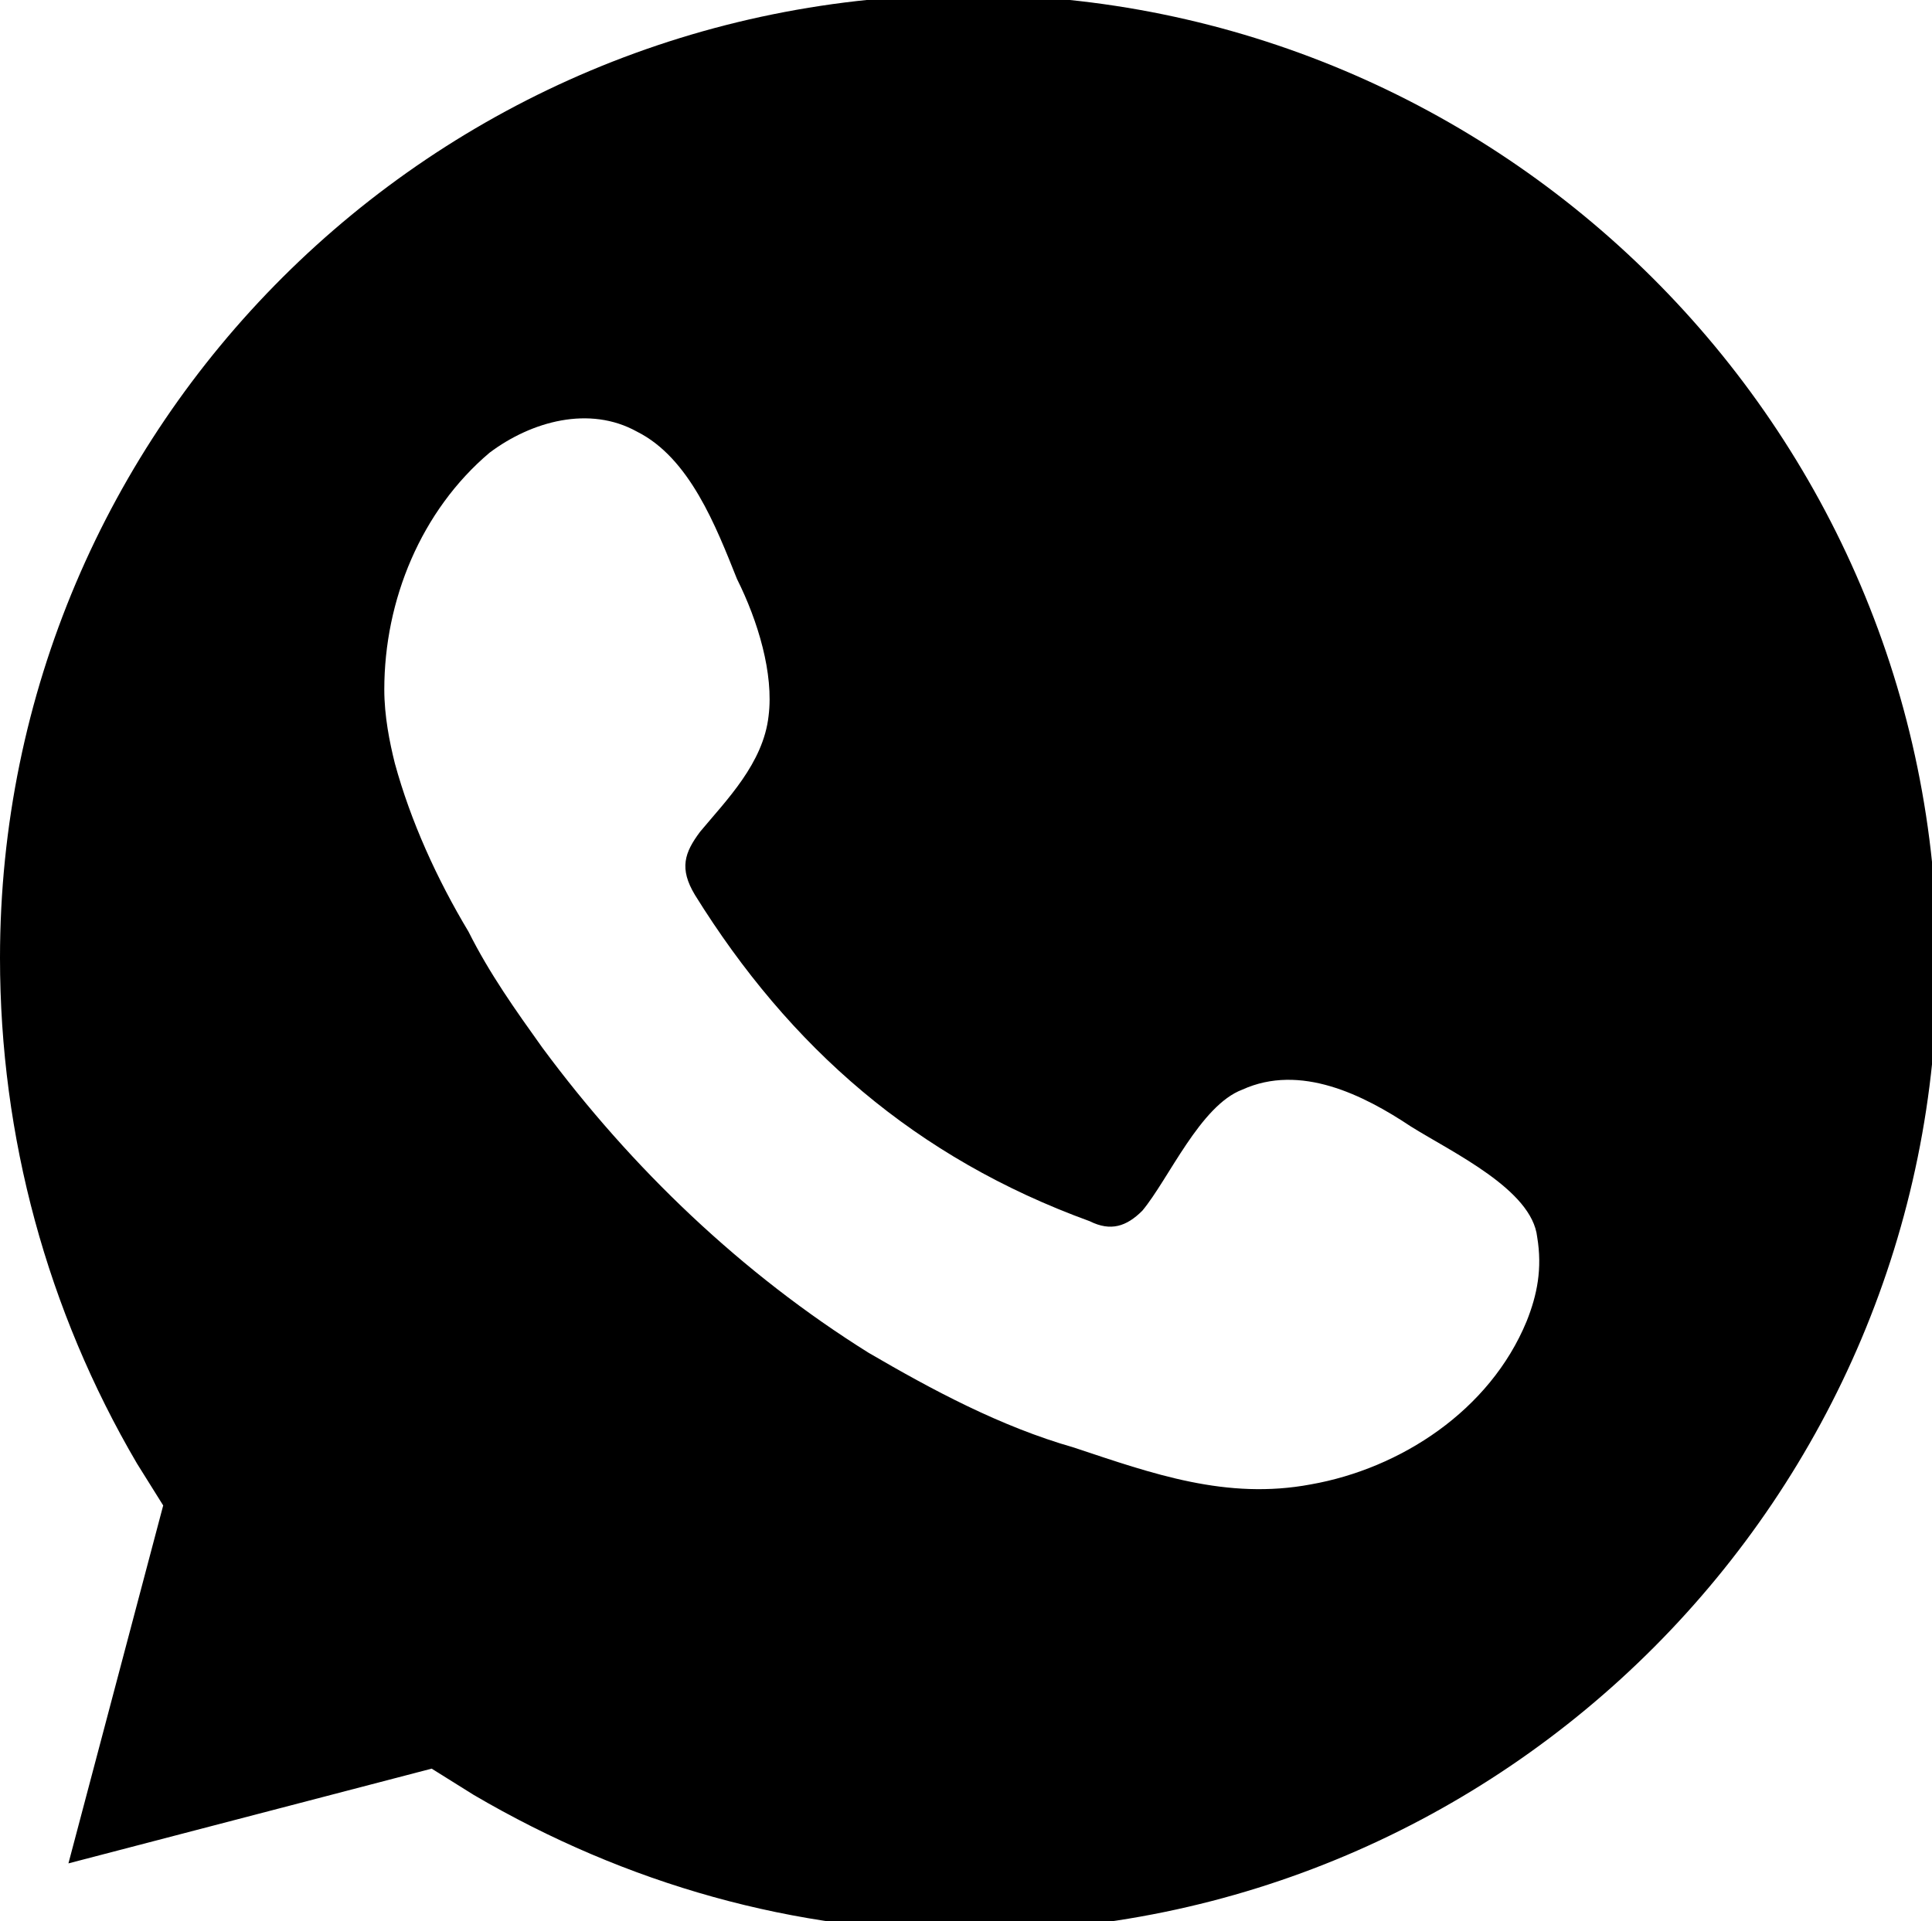
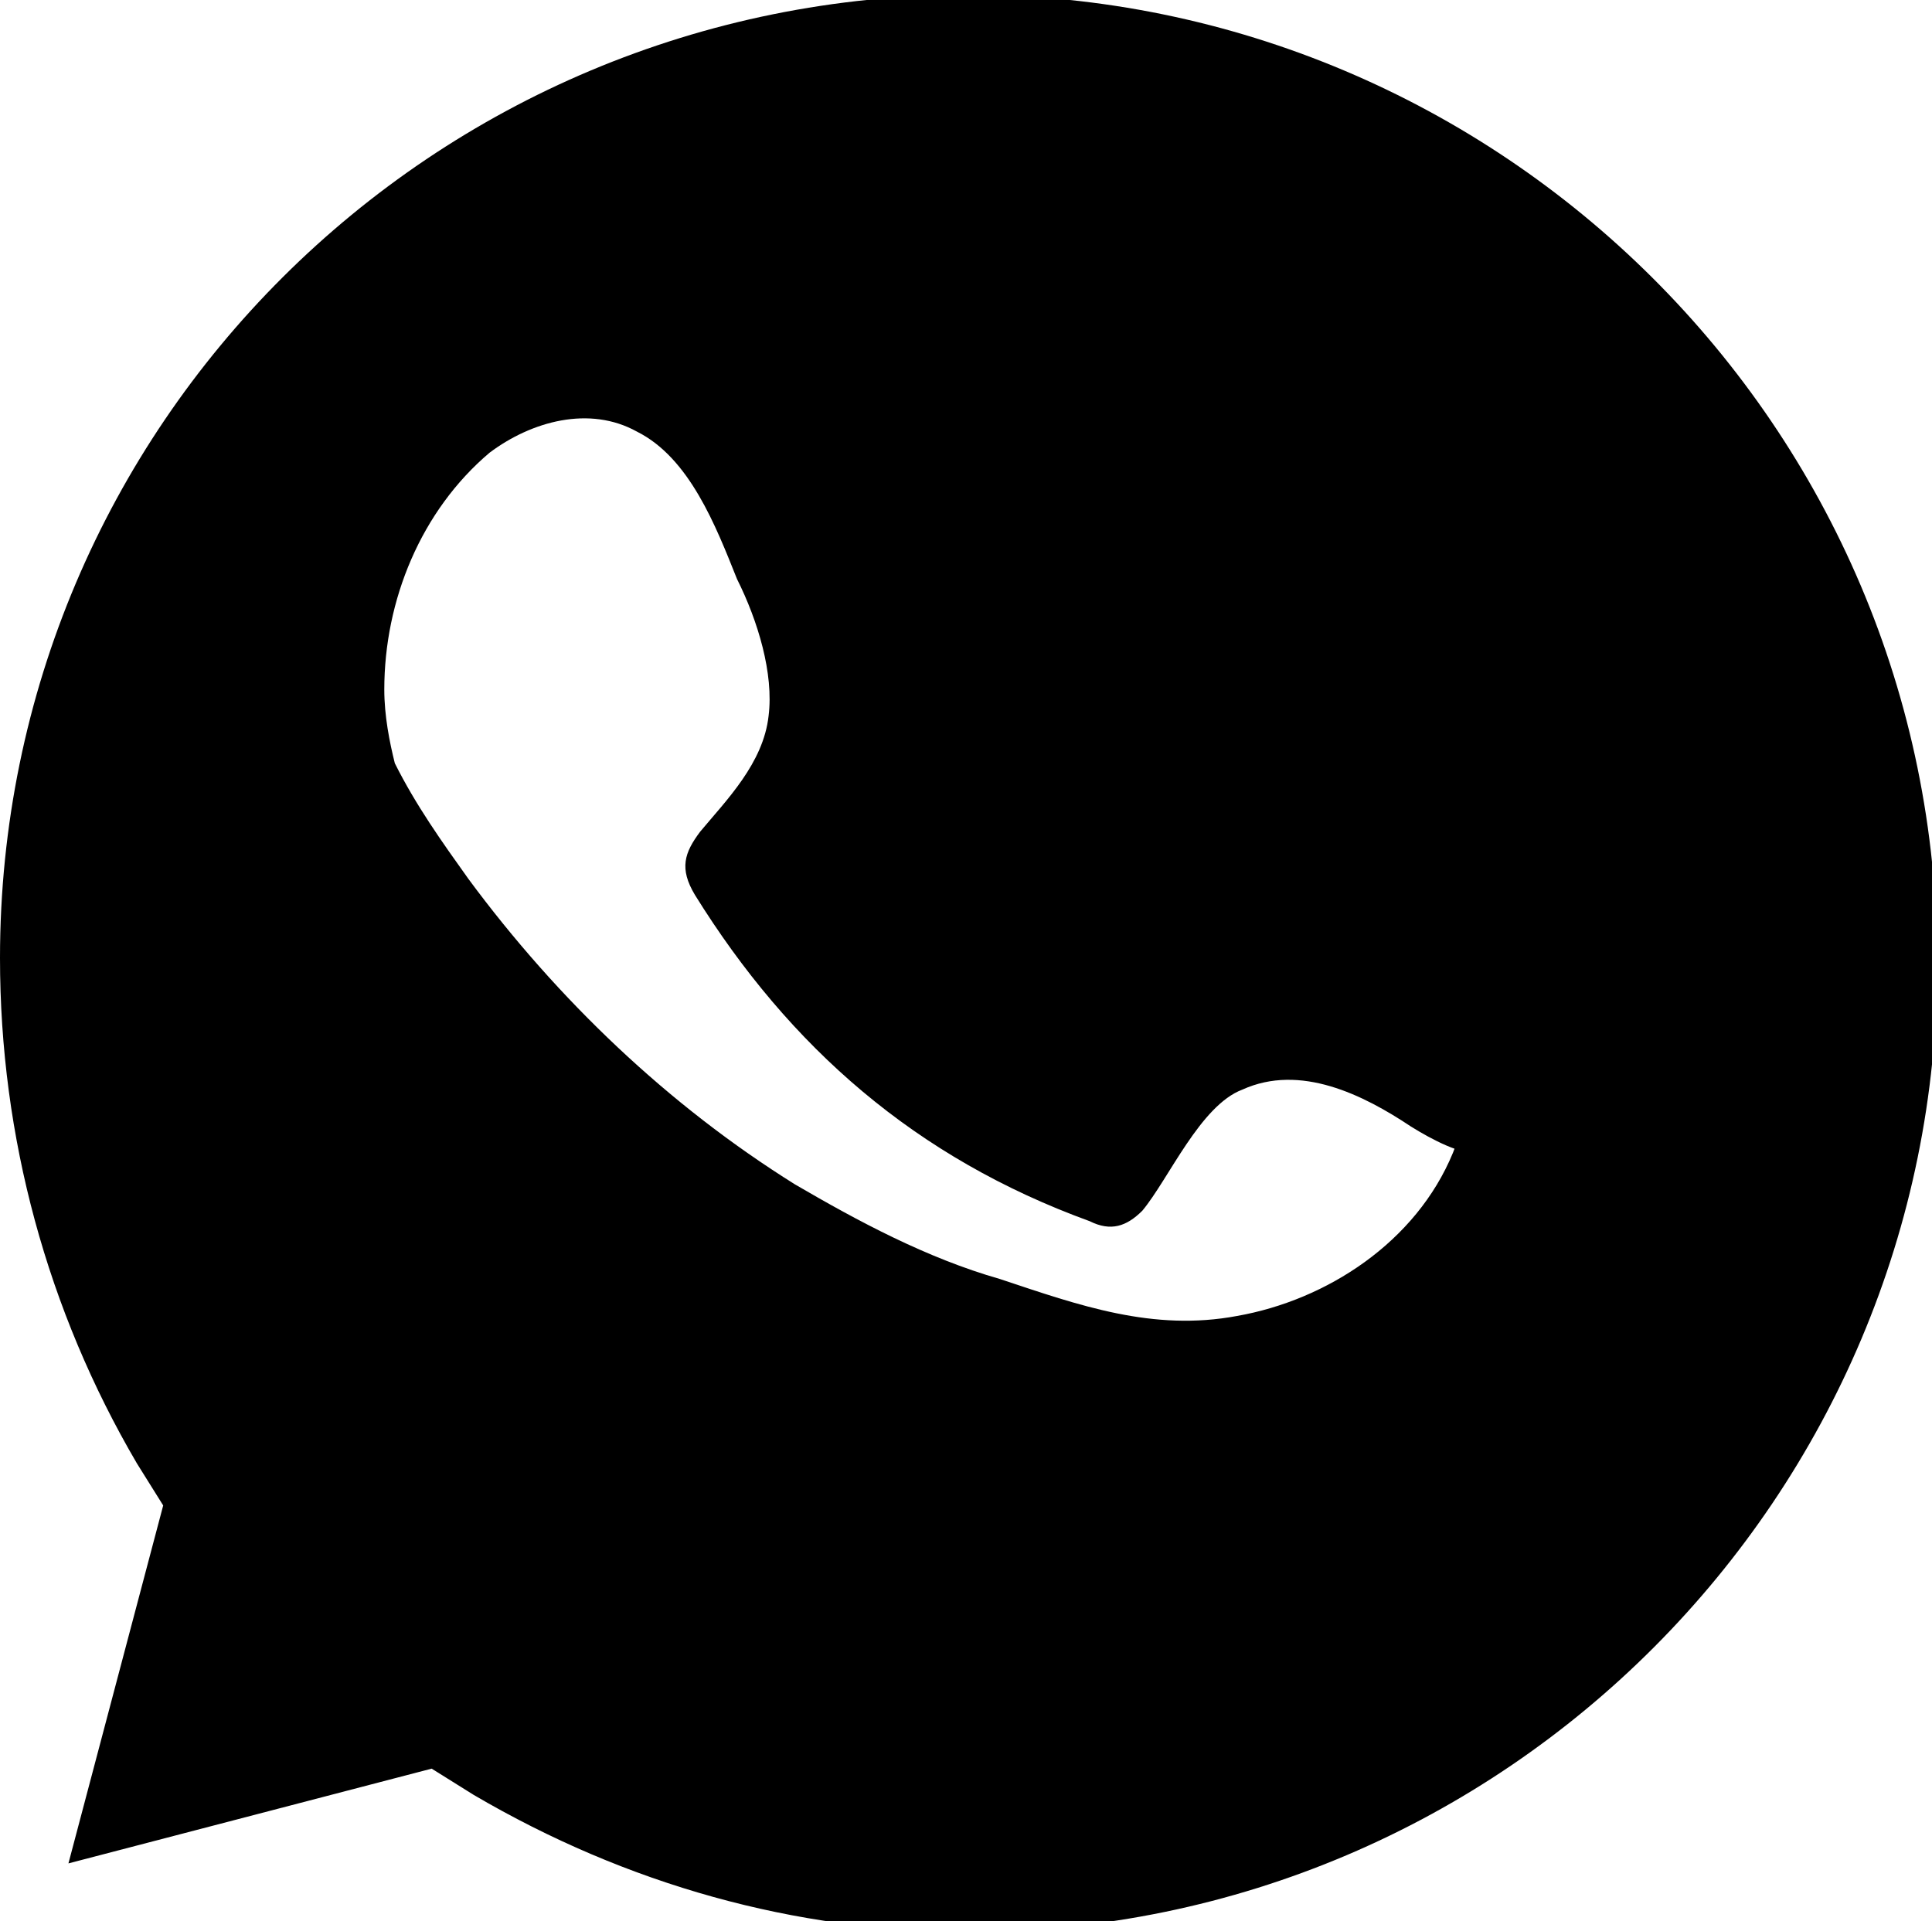
<svg xmlns="http://www.w3.org/2000/svg" version="1.1" id="Capa_1" x="0px" y="0px" viewBox="0 0 36.7 36.5" style="enable-background:new 0 0 36.7 36.5;" xml:space="preserve">
-   <path d="M1.3,35.4l1.8-6.8l-0.5-0.8C0.9,24.9,0,21.6,0,18.2C0,8.1,8.2-0.1,18.4-0.1c10.1,0,18.4,8.2,18.4,18.4  c0,10.1-8.2,18.4-18.4,18.4c-3.3,0-6.5-0.9-9.4-2.6l-0.8-0.5L1.3,35.4z M26.8,21.4c-0.9-0.6-2.1-1.2-3.2-0.7  c-0.8,0.3-1.4,1.7-1.9,2.3c-0.3,0.3-0.6,0.4-1,0.2C17.4,22,15,19.9,13.2,17c-0.3-0.5-0.2-0.8,0.1-1.2c0.5-0.6,1.2-1.3,1.3-2.2  c0.1-0.8-0.2-1.8-0.6-2.6c-0.4-1-0.9-2.3-1.9-2.8c-0.9-0.5-2-0.2-2.8,0.4c-1.3,1.1-2,2.8-2,4.5c0,0.5,0.1,1,0.2,1.4  c0.3,1.1,0.8,2.2,1.4,3.2c0.4,0.8,0.9,1.5,1.4,2.2c1.7,2.3,3.8,4.3,6.2,5.8c1.2,0.7,2.5,1.4,3.9,1.8c1.5,0.5,2.9,1,4.5,0.7  c1.7-0.3,3.4-1.4,4.1-3.1c0.2-0.5,0.3-1,0.2-1.6C29.1,22.6,27.6,21.9,26.8,21.4z" />
+   <path d="M1.3,35.4l1.8-6.8l-0.5-0.8C0.9,24.9,0,21.6,0,18.2C0,8.1,8.2-0.1,18.4-0.1c10.1,0,18.4,8.2,18.4,18.4  c0,10.1-8.2,18.4-18.4,18.4c-3.3,0-6.5-0.9-9.4-2.6l-0.8-0.5L1.3,35.4z M26.8,21.4c-0.9-0.6-2.1-1.2-3.2-0.7  c-0.8,0.3-1.4,1.7-1.9,2.3c-0.3,0.3-0.6,0.4-1,0.2C17.4,22,15,19.9,13.2,17c-0.3-0.5-0.2-0.8,0.1-1.2c0.5-0.6,1.2-1.3,1.3-2.2  c0.1-0.8-0.2-1.8-0.6-2.6c-0.4-1-0.9-2.3-1.9-2.8c-0.9-0.5-2-0.2-2.8,0.4c-1.3,1.1-2,2.8-2,4.5c0,0.5,0.1,1,0.2,1.4  c0.4,0.8,0.9,1.5,1.4,2.2c1.7,2.3,3.8,4.3,6.2,5.8c1.2,0.7,2.5,1.4,3.9,1.8c1.5,0.5,2.9,1,4.5,0.7  c1.7-0.3,3.4-1.4,4.1-3.1c0.2-0.5,0.3-1,0.2-1.6C29.1,22.6,27.6,21.9,26.8,21.4z" />
</svg>